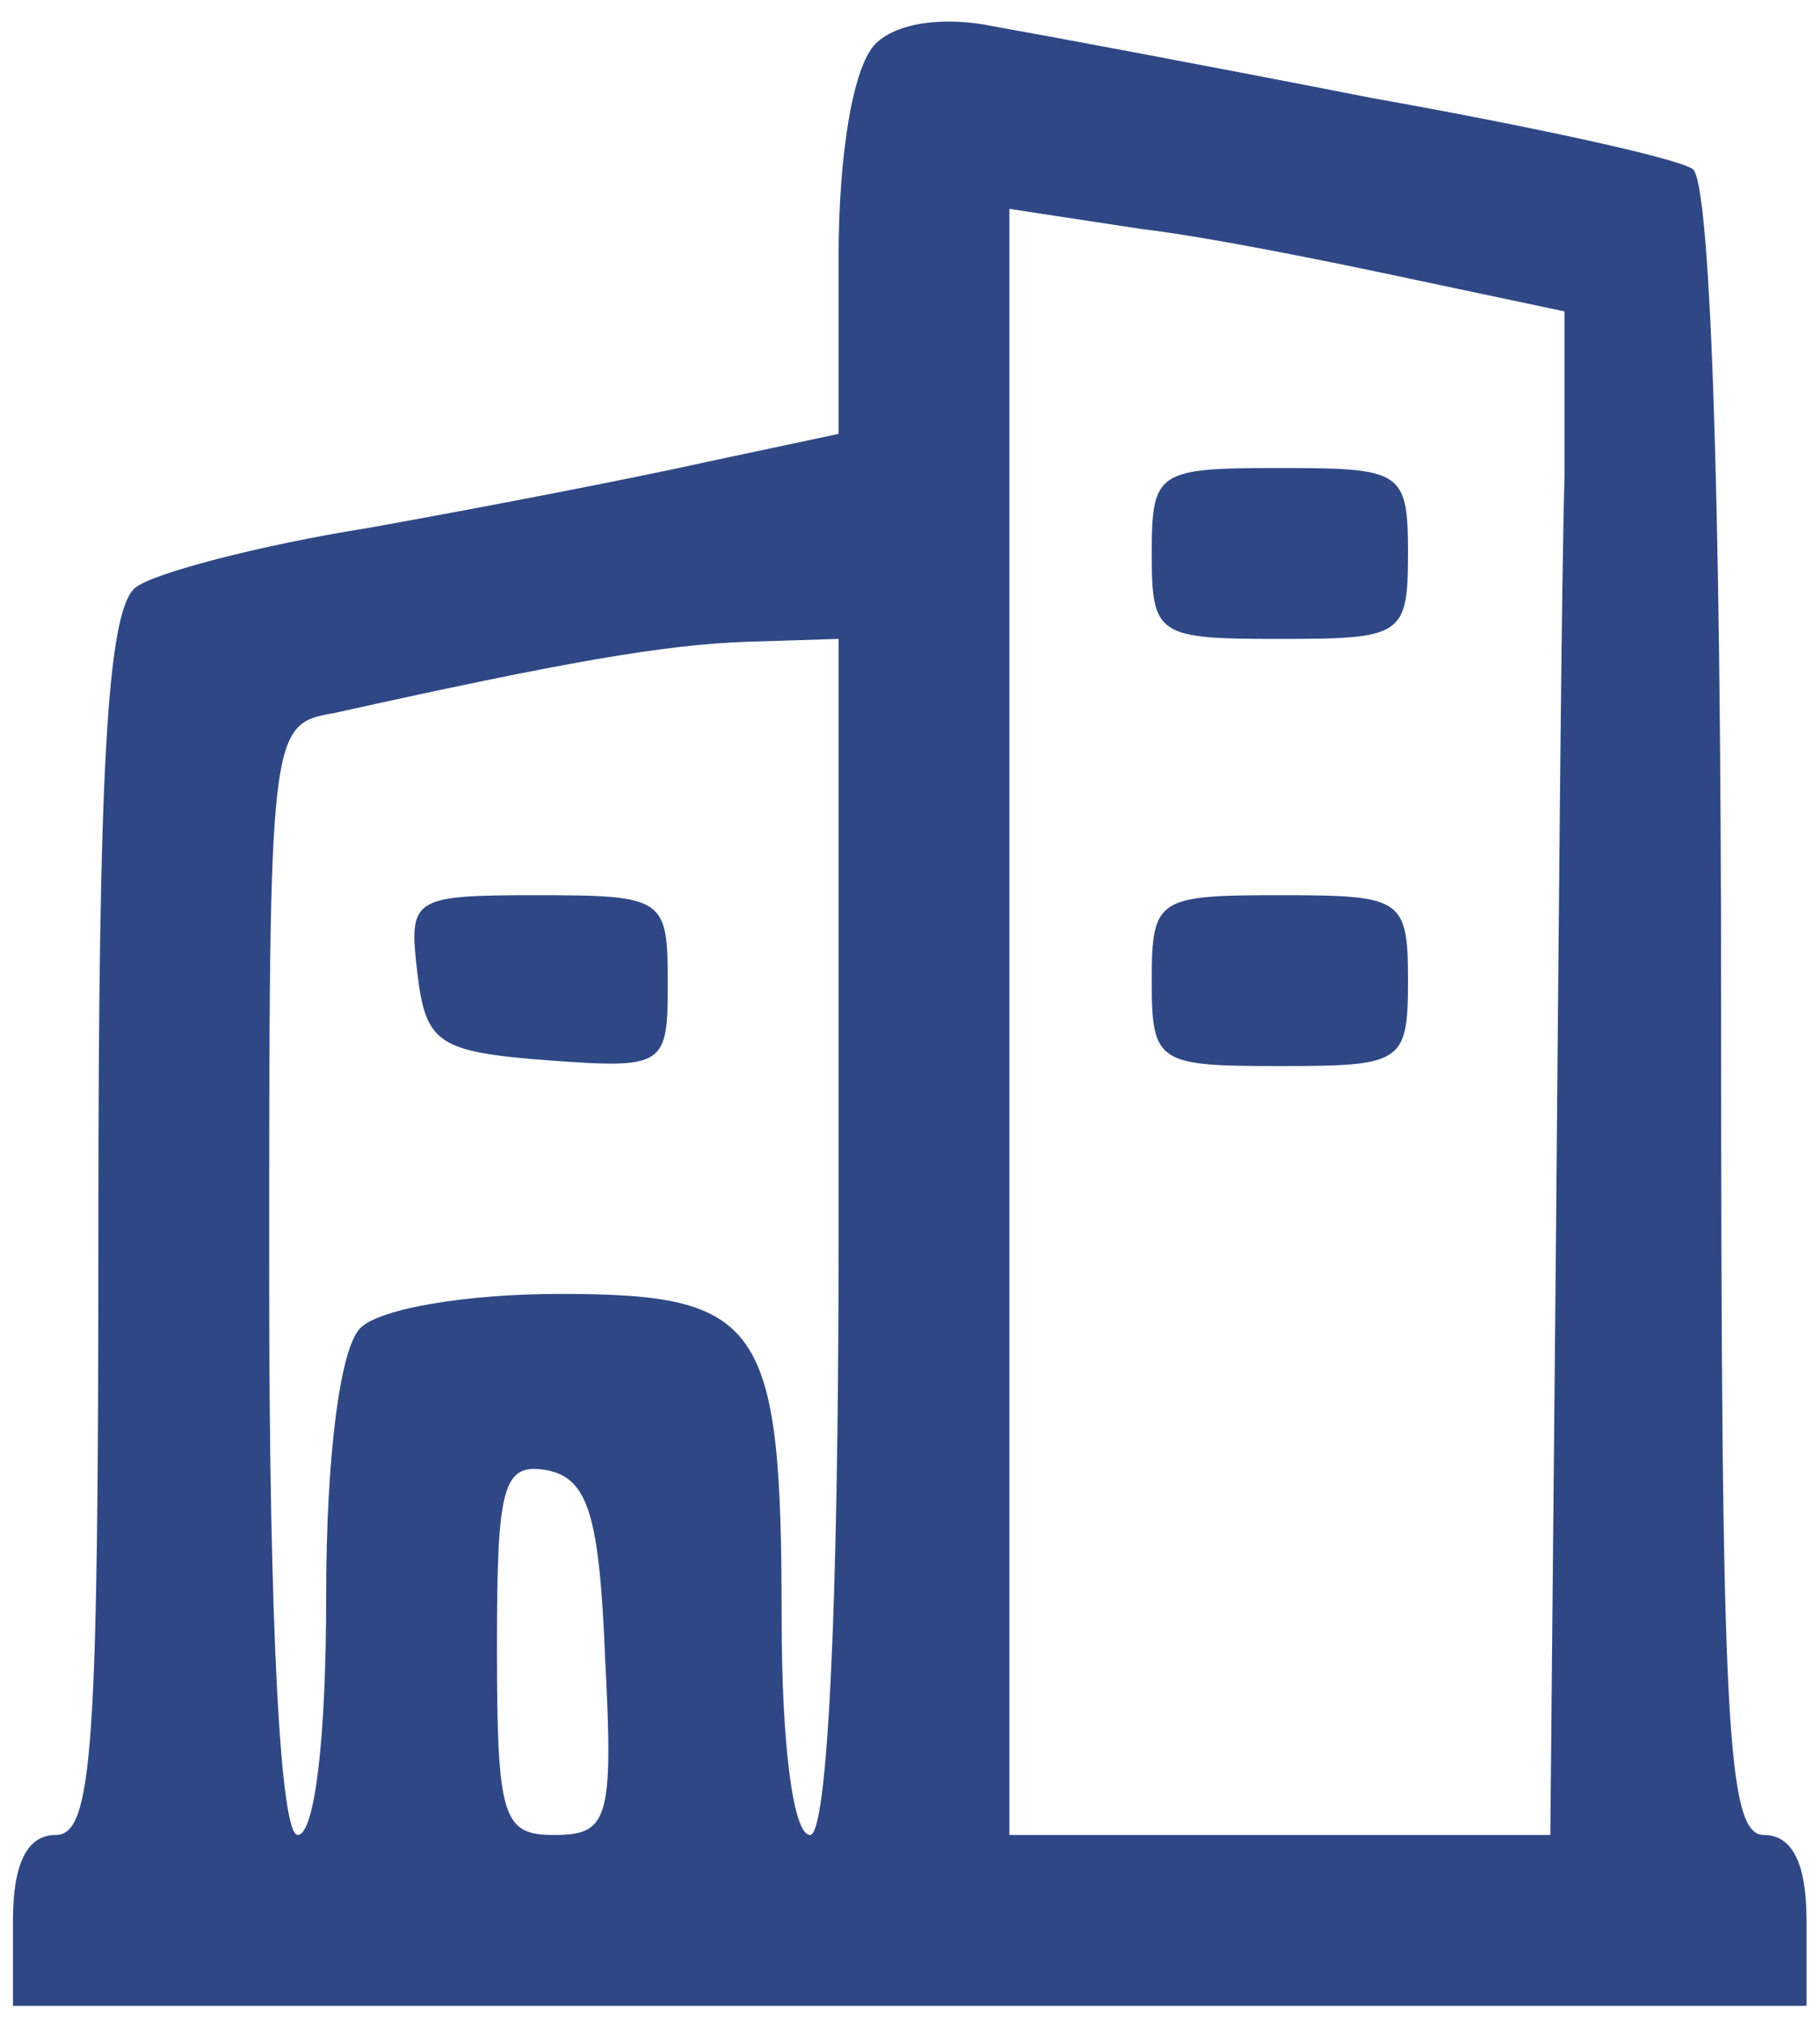
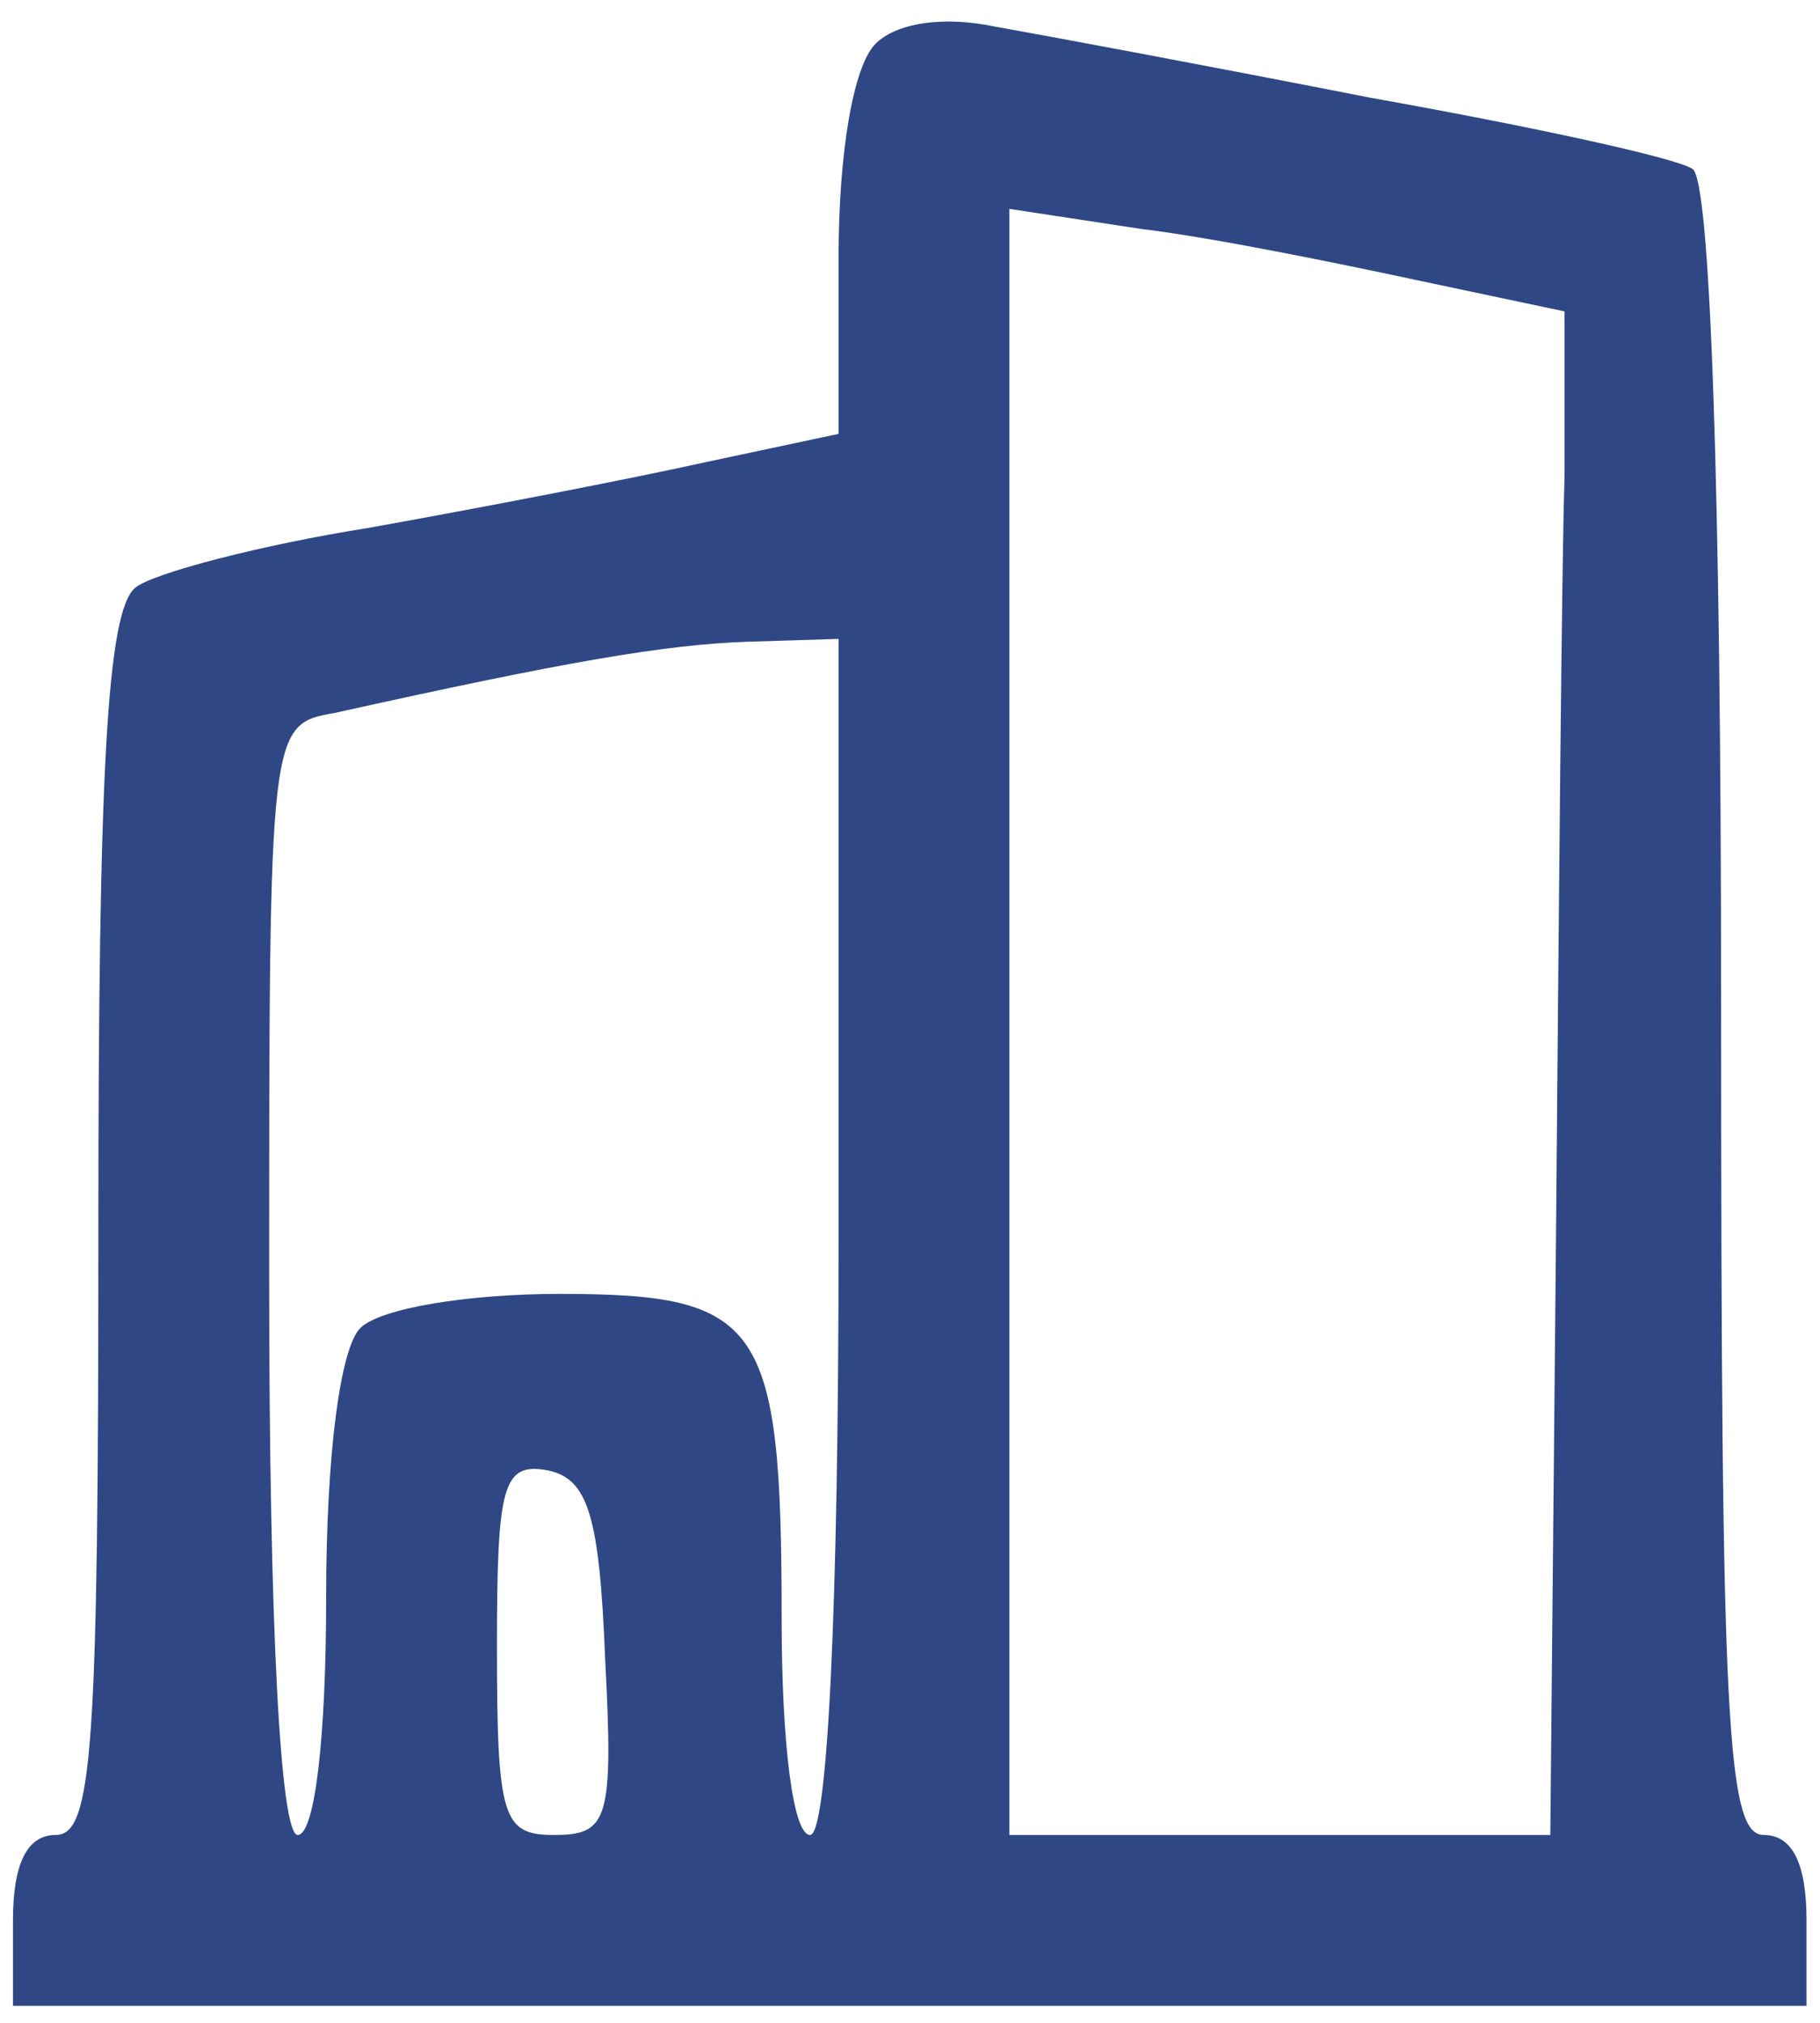
<svg xmlns="http://www.w3.org/2000/svg" width="72" height="80" viewBox="0 0 72 80" fill="none">
  <path d="M34.639 1.729C33.738 2.63 33.175 6.121 33.175 10.176V17.159L27.881 18.285C24.84 18.961 18.984 20.087 14.591 20.875C10.312 21.551 6.032 22.677 5.356 23.24C4.23 24.141 3.892 30.561 3.892 48.468C3.892 69.192 3.667 72.57 2.203 72.57C1.076 72.57 0.513 73.697 0.513 75.949V79.328H35.99H71.467V75.949C71.467 73.697 70.904 72.57 69.778 72.57C68.314 72.57 68.088 68.178 68.088 40.022C68.088 18.623 67.638 7.135 66.962 6.684C66.286 6.234 60.542 4.995 54.236 3.869C47.928 2.63 41.284 1.391 39.369 1.053C37.229 0.603 35.427 0.941 34.639 1.729ZM56.038 11.077L61.894 12.316V18.848C61.781 22.339 61.669 35.855 61.556 48.919L61.331 72.57H50.632H39.932V40.359V8.261L45.113 9.05C47.928 9.387 52.884 10.401 56.038 11.077ZM33.175 48.919C33.175 63.898 32.724 72.57 32.048 72.57C31.372 72.57 30.922 68.966 30.922 64.011C30.922 52.298 30.134 51.172 22.137 51.172C18.533 51.172 15.042 51.735 14.254 52.523C13.465 53.311 12.902 57.478 12.902 63.222C12.902 68.741 12.451 72.57 11.776 72.57C11.1 72.57 10.649 64.461 10.649 50.608C10.649 28.759 10.649 28.646 13.24 28.196C22.363 26.169 26.304 25.493 29.57 25.38L33.175 25.268V48.919ZM23.939 65.588C24.277 72.007 24.052 72.57 21.912 72.57C19.885 72.57 19.66 71.895 19.66 65.137C19.66 58.717 19.885 57.816 21.687 58.154C23.264 58.492 23.714 59.956 23.939 65.588Z" fill="#2F4885" />
-   <path d="M45.563 21.889C45.563 25.155 45.789 25.268 50.632 25.268C55.474 25.268 55.7 25.155 55.7 21.889C55.7 18.623 55.474 18.51 50.632 18.51C45.789 18.51 45.563 18.623 45.563 21.889Z" fill="#2F4885" />
-   <path d="M45.563 38.783C45.563 42.049 45.789 42.161 50.632 42.161C55.474 42.161 55.7 42.049 55.7 38.783C55.7 35.517 55.474 35.404 50.632 35.404C45.789 35.404 45.563 35.517 45.563 38.783Z" fill="#2F4885" />
-   <path d="M16.506 38.445C16.844 41.261 17.294 41.598 21.687 41.936C26.304 42.274 26.417 42.162 26.417 38.895C26.417 35.517 26.304 35.404 21.236 35.404C16.281 35.404 16.168 35.517 16.506 38.445Z" fill="#2F4885" />
</svg>